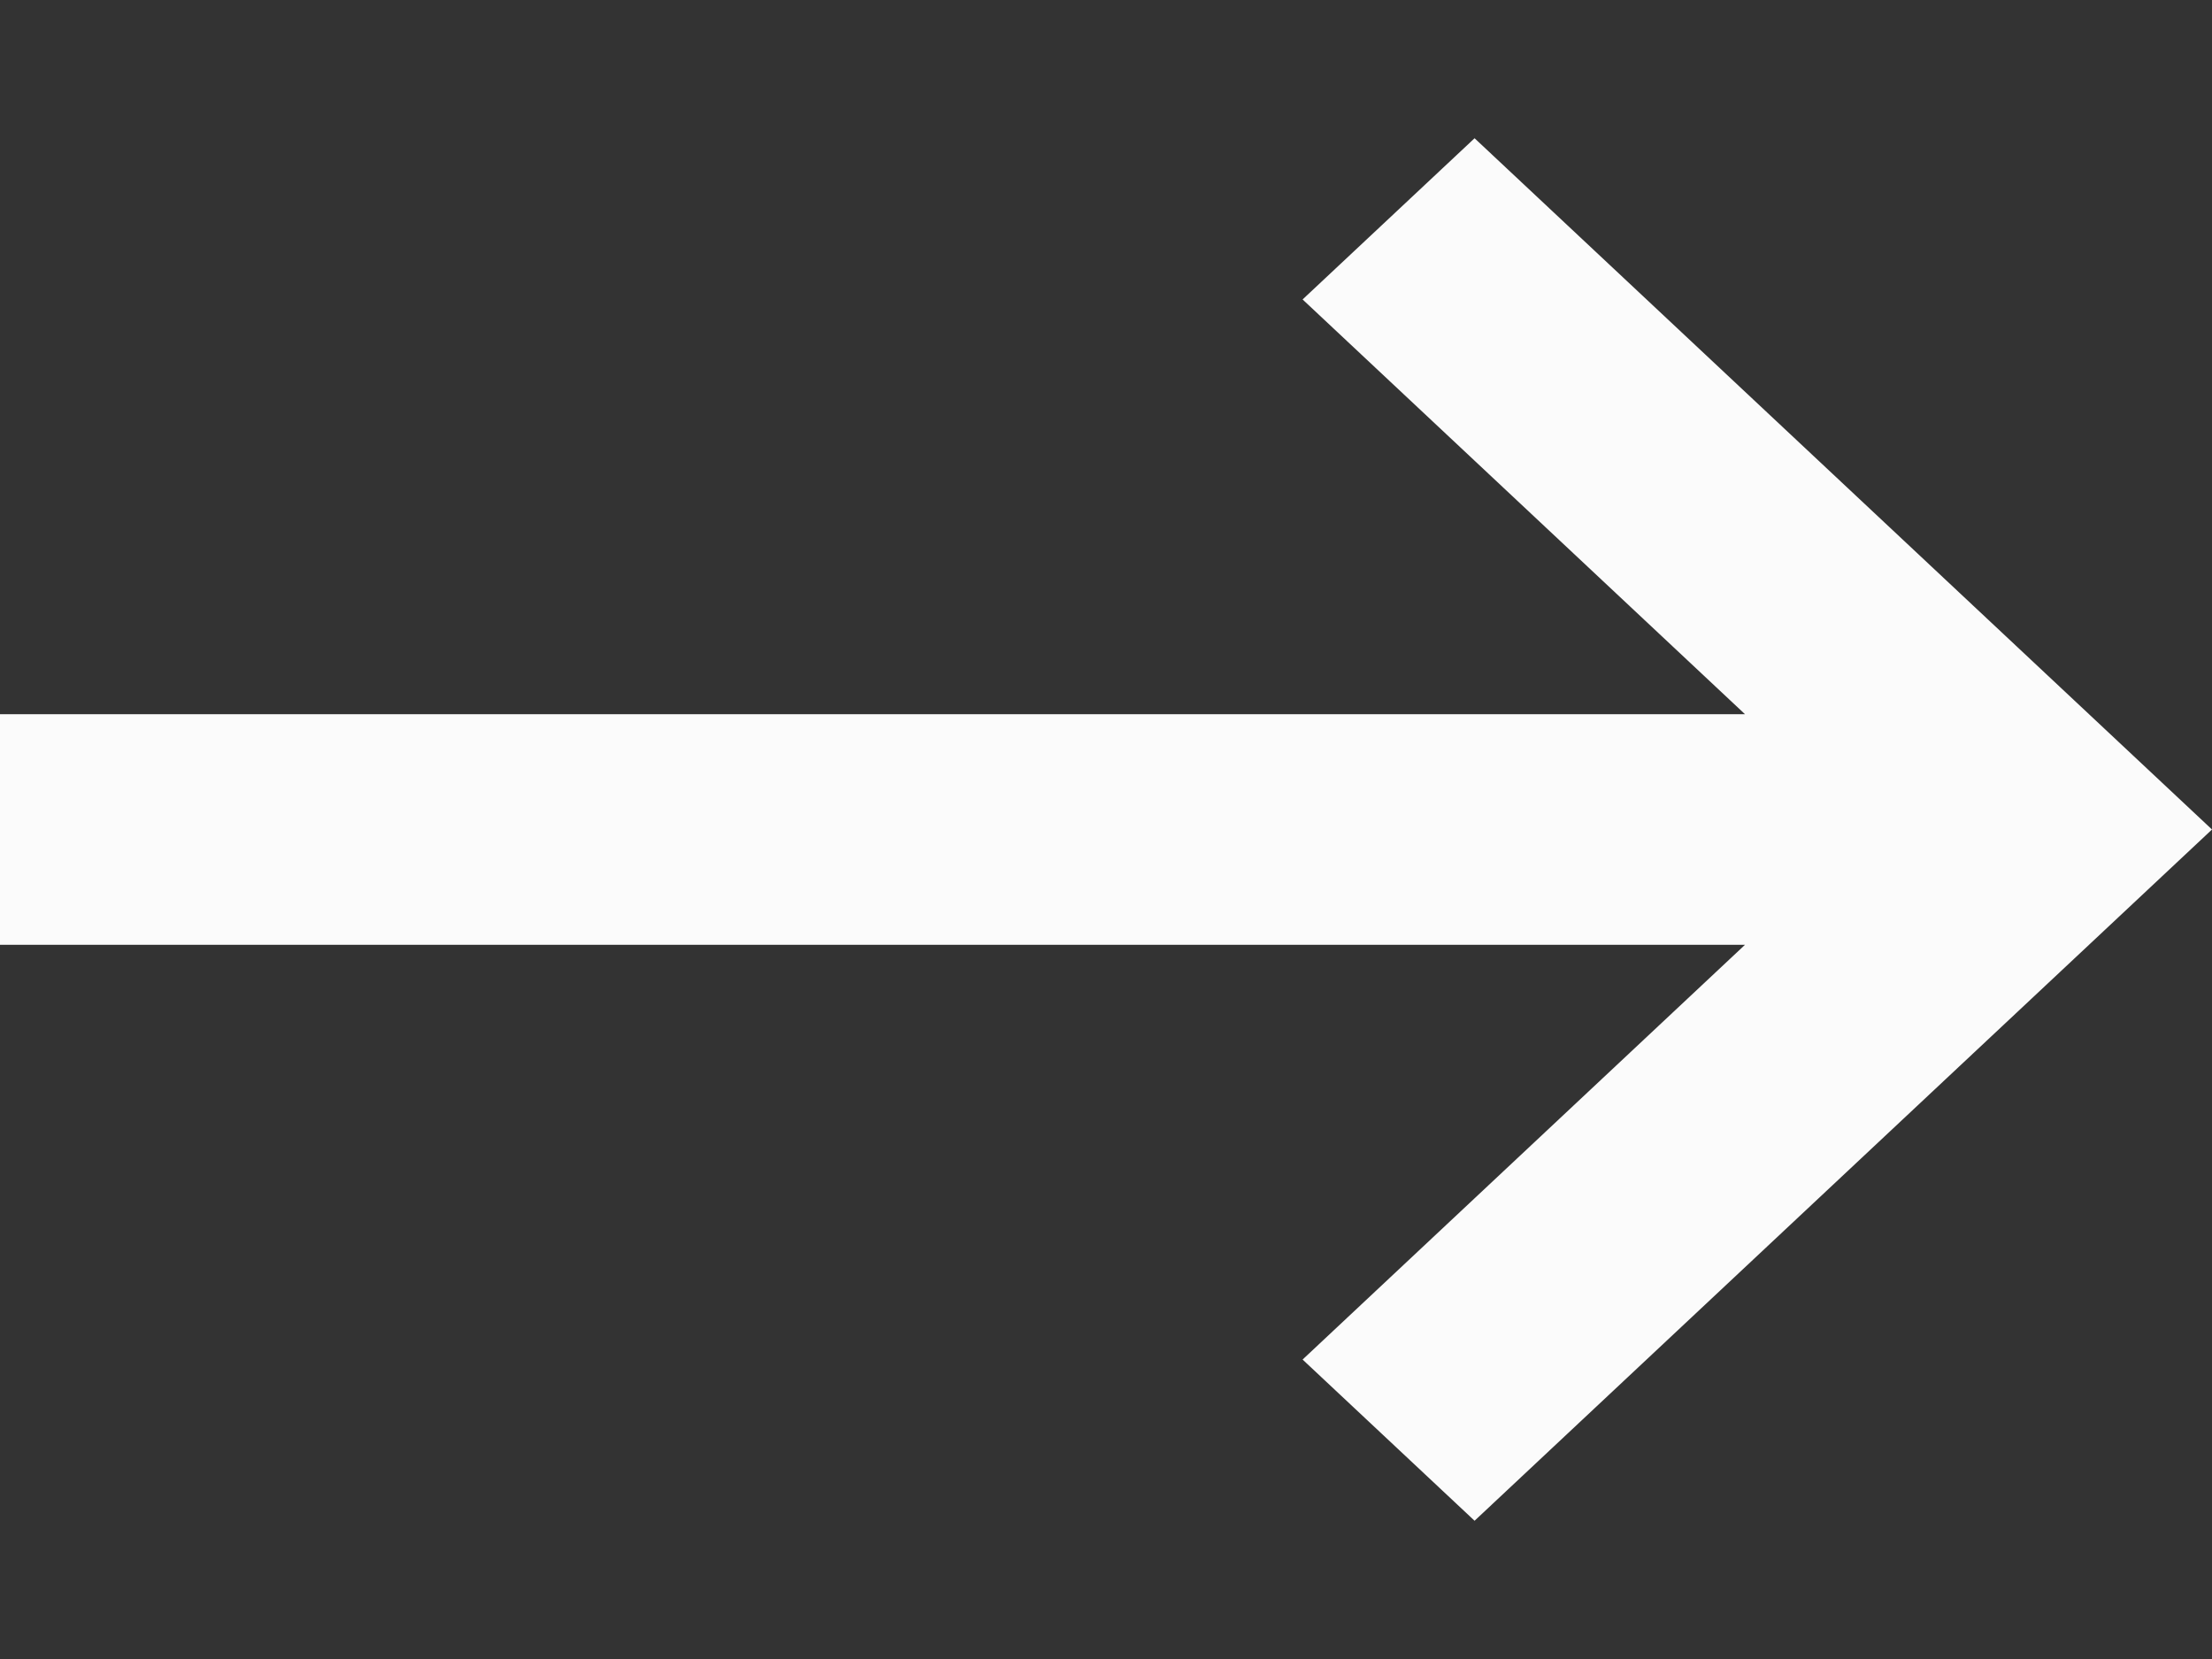
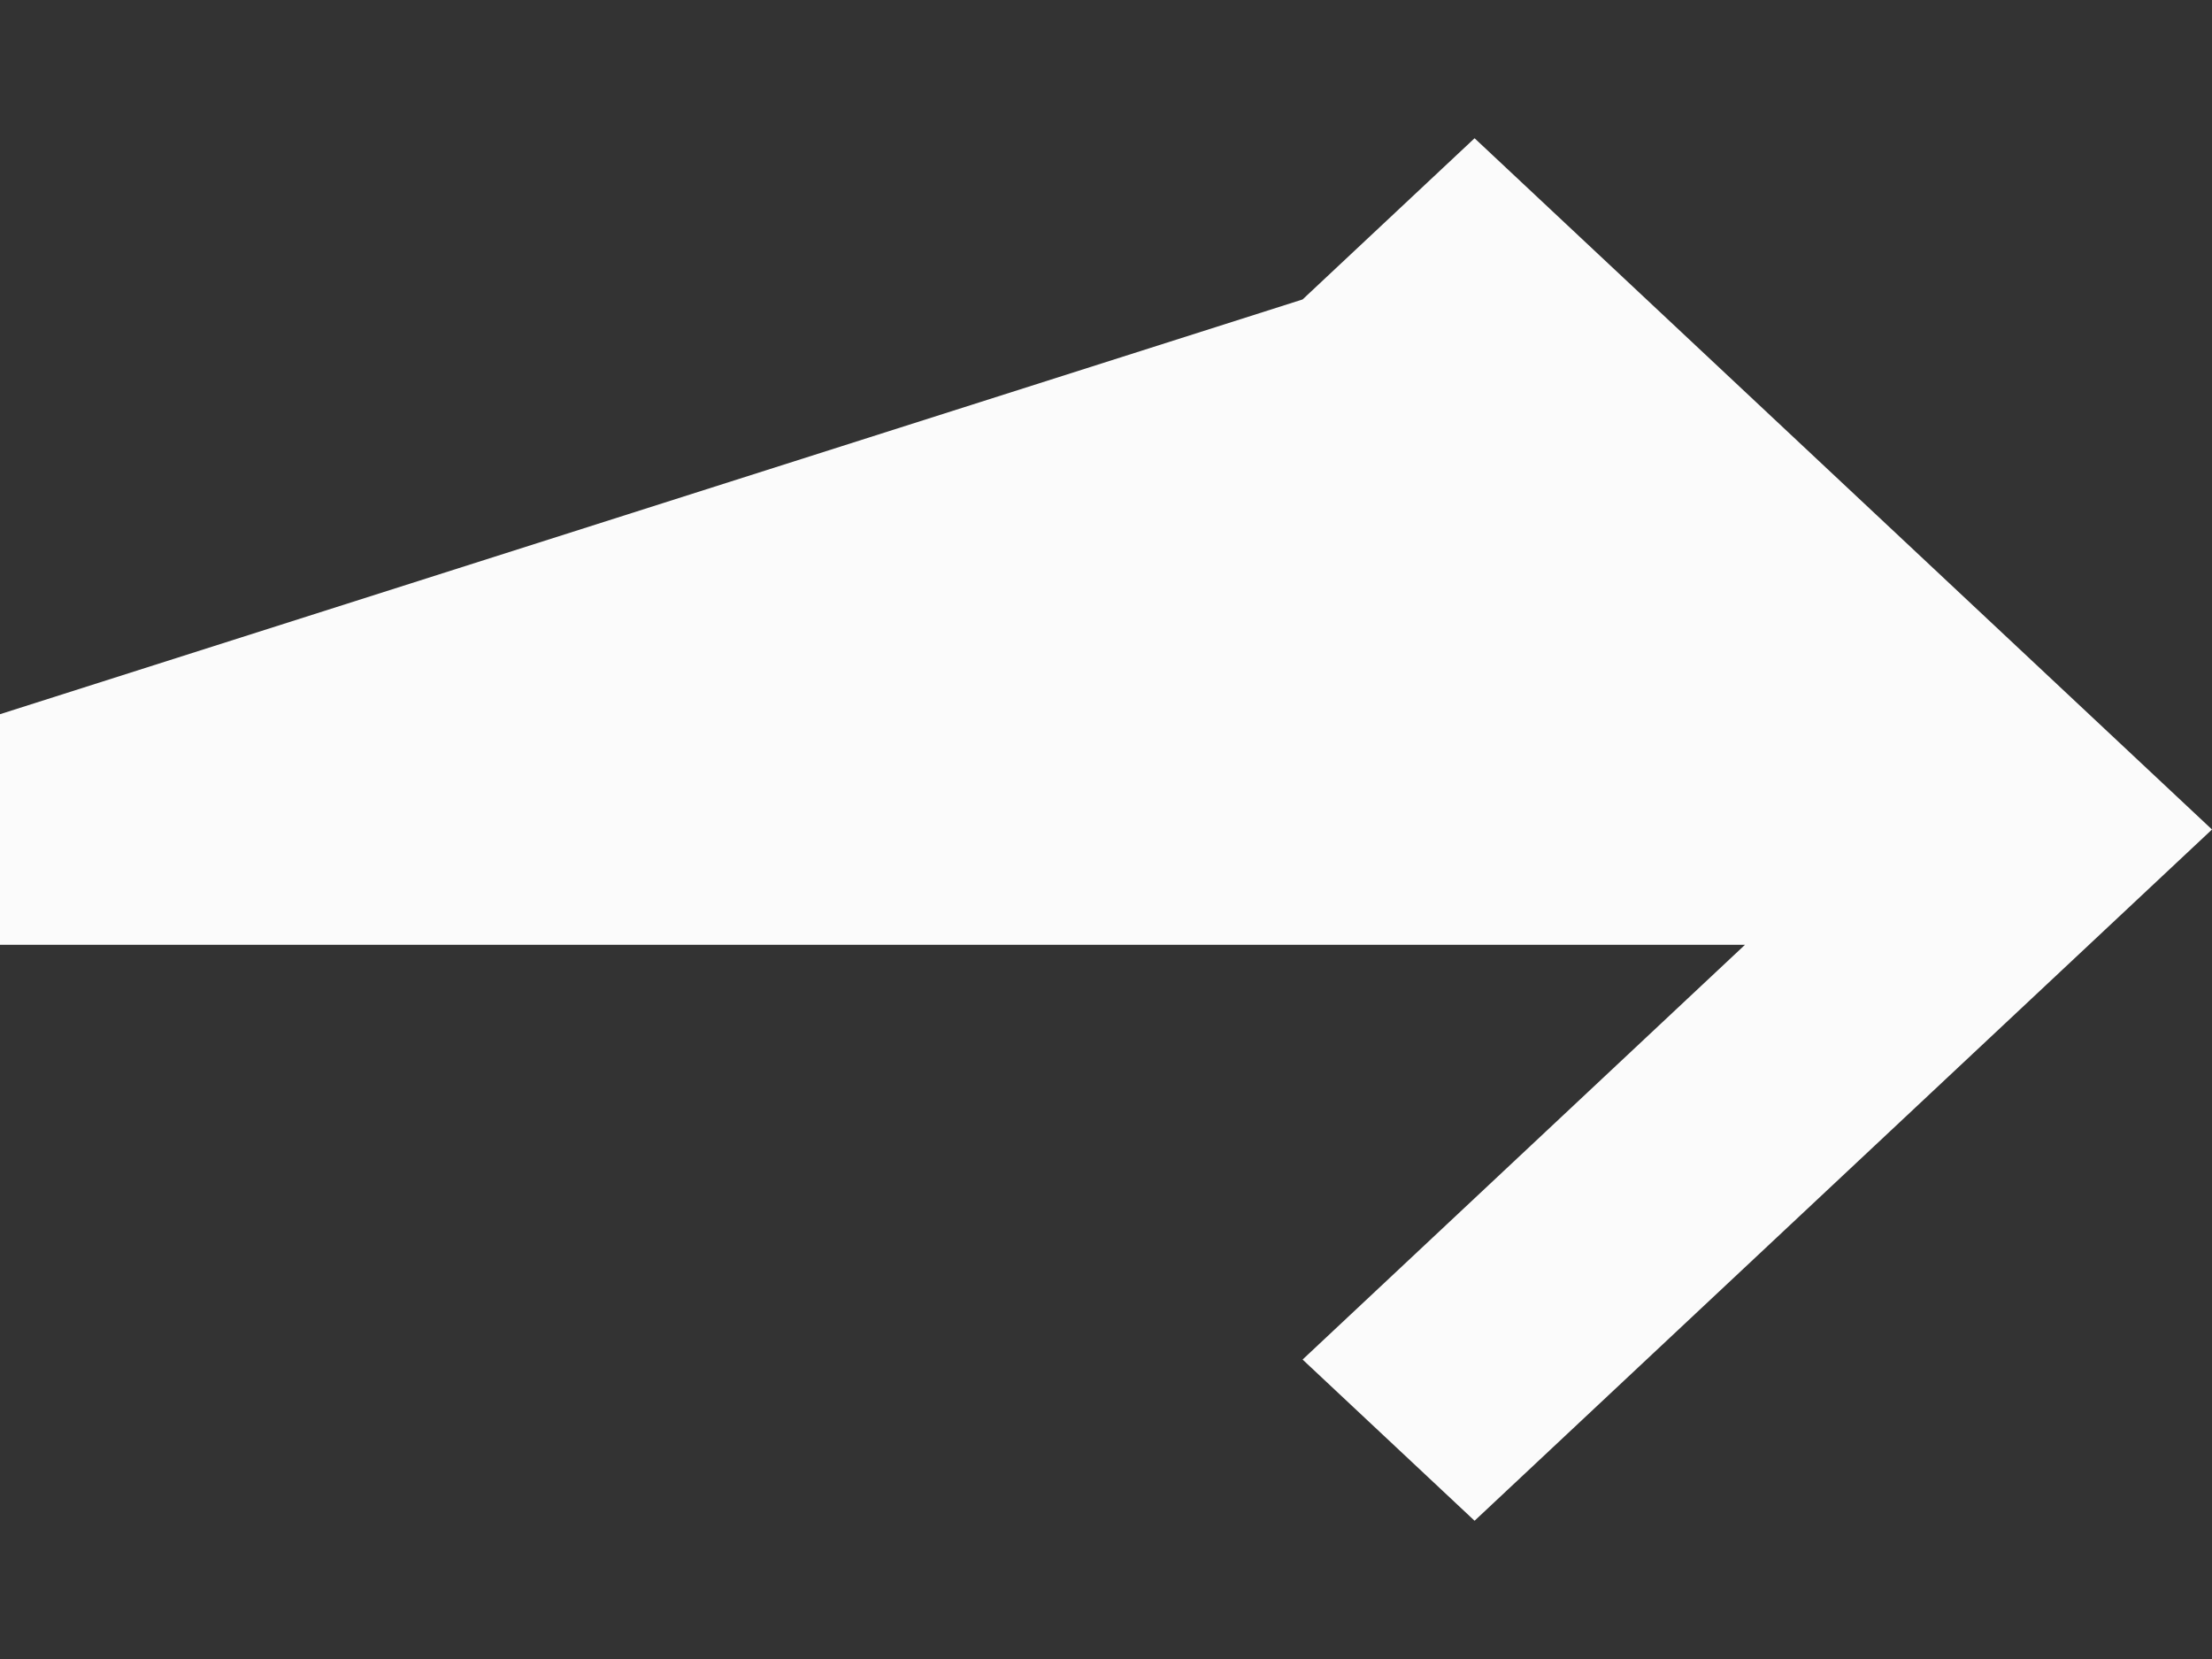
<svg xmlns="http://www.w3.org/2000/svg" width="8" height="6" viewBox="0 0 8 6" fill="none">
  <rect x="0" y="0" width="8" height="6" fill="#333333" stroke="none" />
-   <path d="M5.333 0.5L8 3L5.333 5.5L4.711 4.917L6.311 3.417H0V2.583H6.311L4.711 1.083L5.333 0.5Z" fill="#FBFBFB" />
+   <path d="M5.333 0.5L8 3L5.333 5.5L4.711 4.917L6.311 3.417H0V2.583L4.711 1.083L5.333 0.5Z" fill="#FBFBFB" />
</svg>